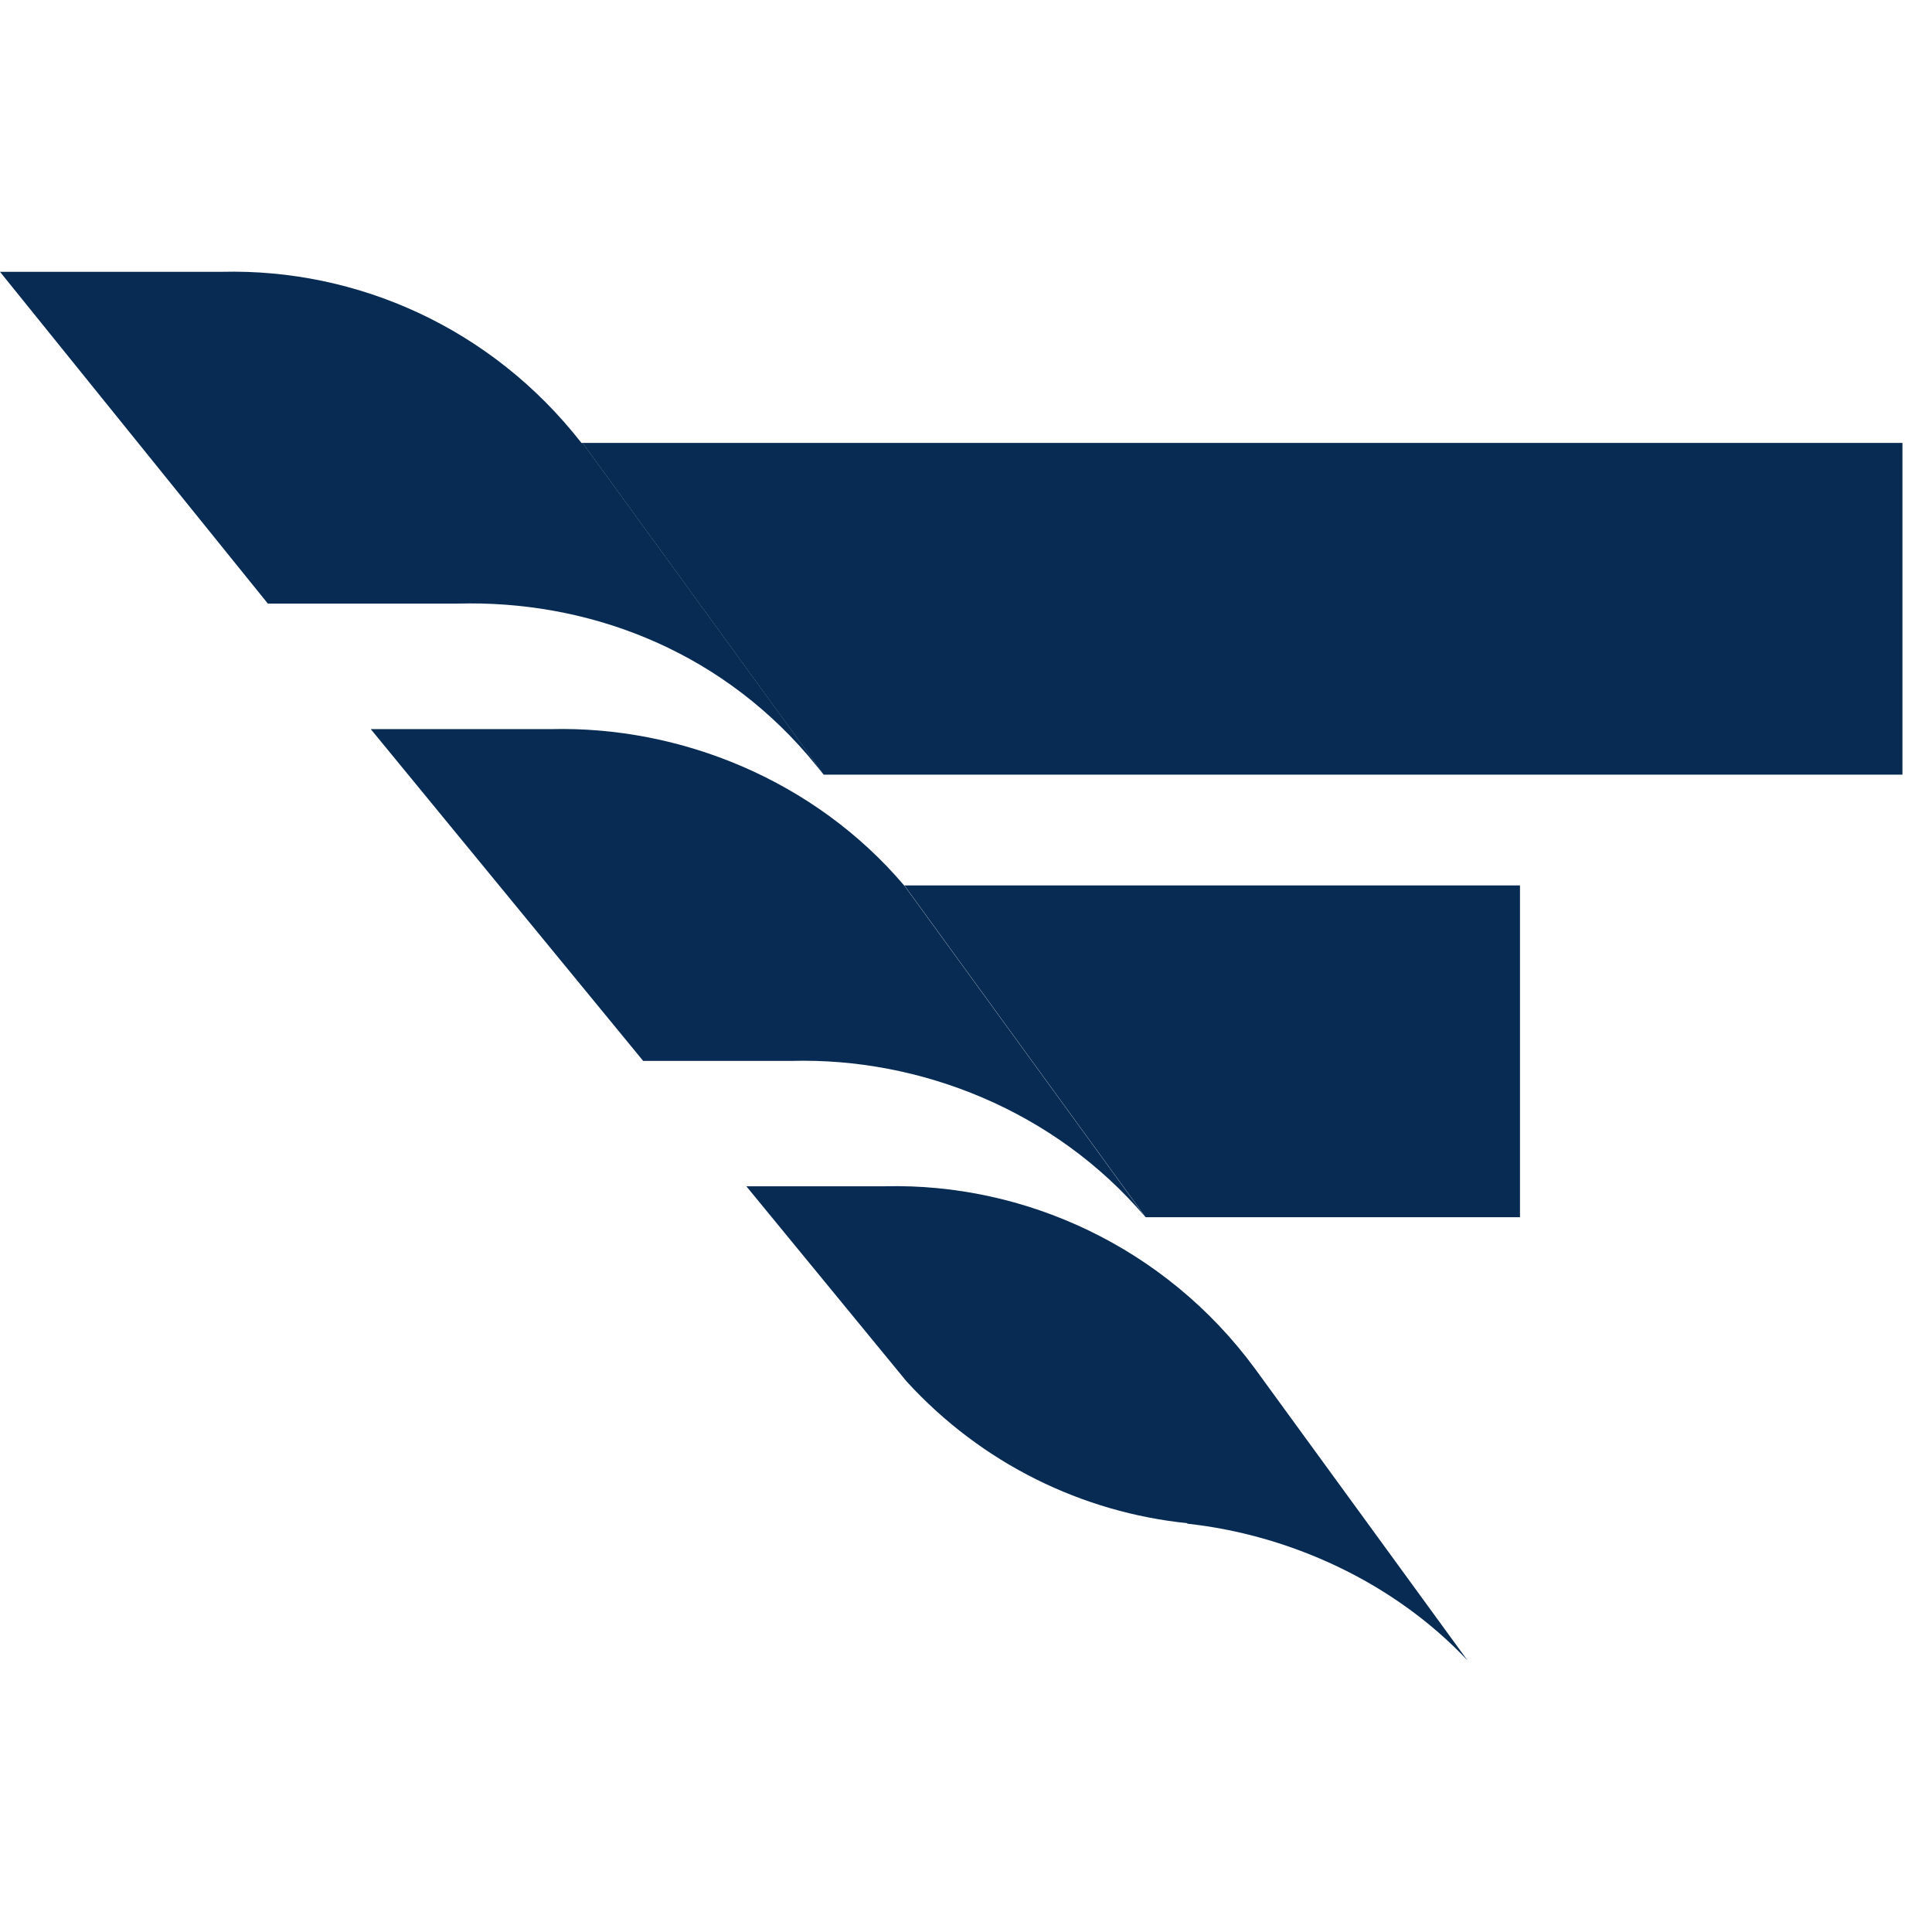
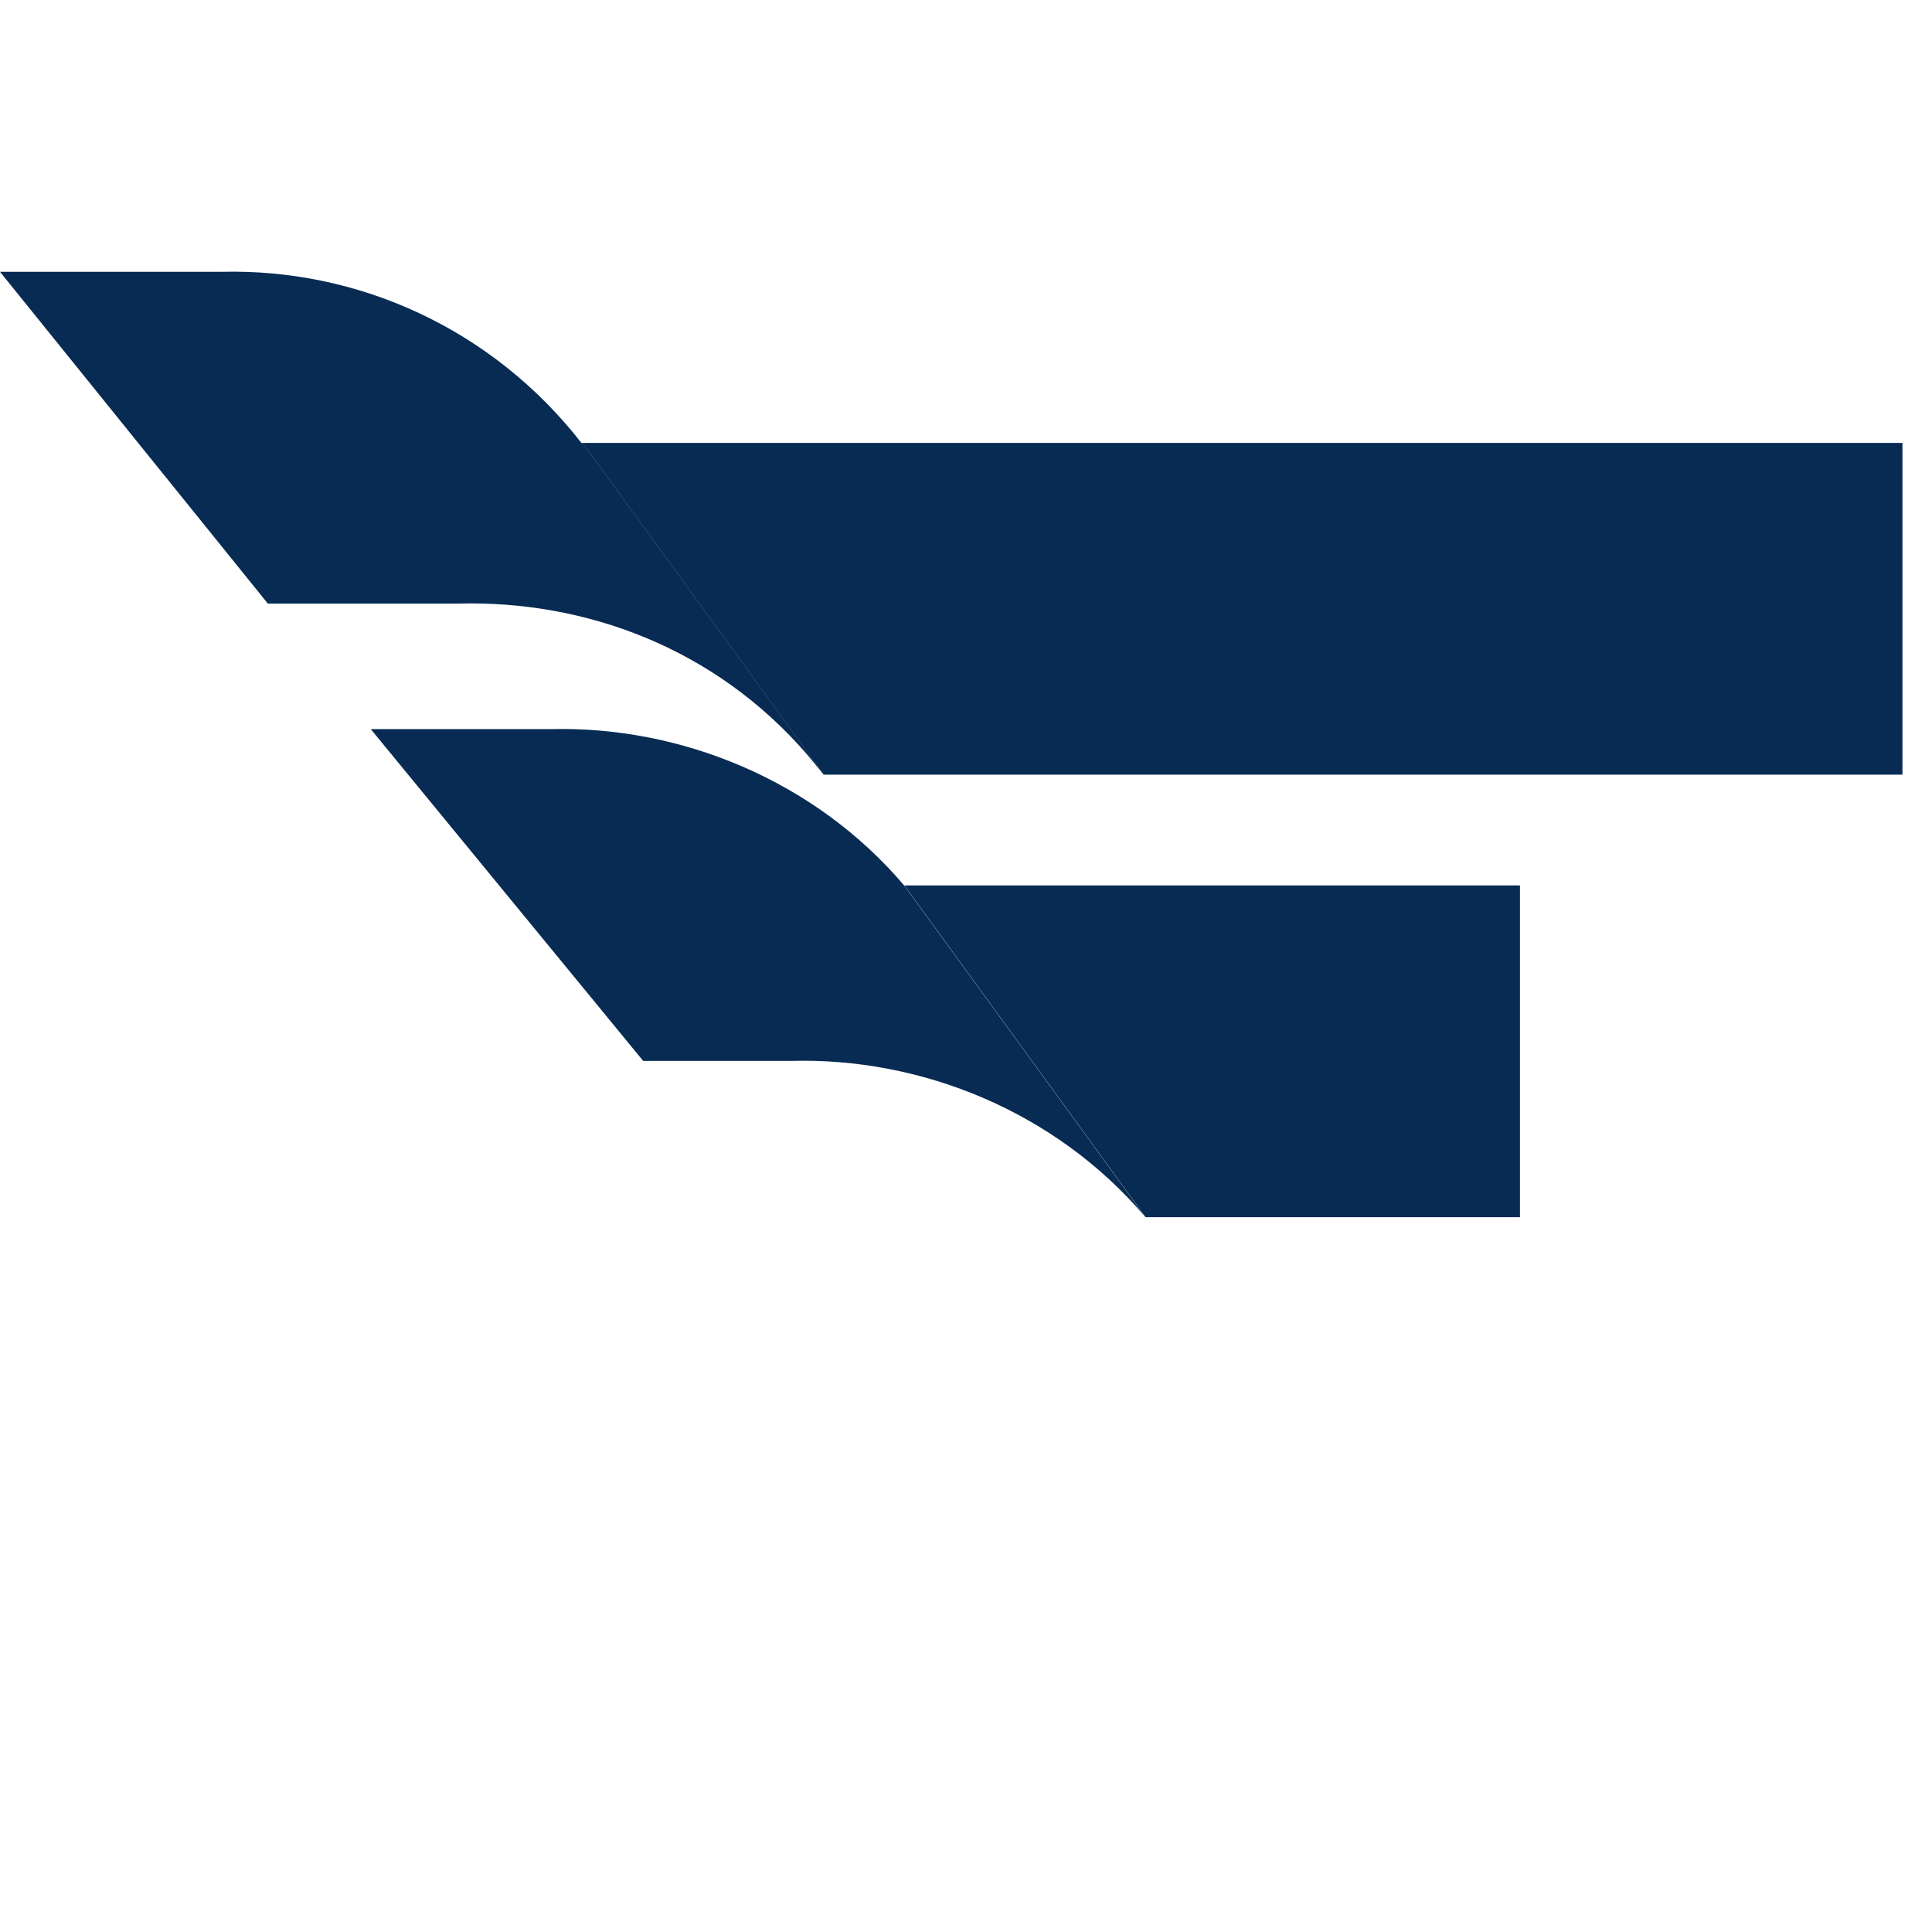
<svg xmlns="http://www.w3.org/2000/svg" width="64" height="64" viewBox="0 0 64 64" fill="none">
  <path d="M37.952 40.321H50.351V29.33H29.958L37.931 40.297C37.938 40.306 37.945 40.313 37.952 40.321Z" fill="#072B53" />
  <path d="M18.252 24.153H12.282L21.306 35.144H26.206C30.492 35.025 34.945 36.799 37.927 40.299L29.953 29.332H29.951C26.979 25.835 22.53 24.047 18.252 24.153Z" fill="#072B53" />
-   <path d="M41.572 45.337C38.594 41.289 33.92 39.183 29.313 39.297H24.724L30.03 45.76C32.536 48.501 35.866 50.1 39.33 50.458V50.474C42.691 50.84 46.143 52.384 48.61 54.999L41.572 45.337V45.337Z" fill="#072B53" />
  <path d="M19.262 14.674C16.281 10.854 11.825 8.894 7.352 9.004H0L8.873 19.995H15.155C19.382 19.878 23.692 21.457 26.755 25.016L27.291 25.664H27.292L19.302 14.674H19.262Z" fill="#072B53" />
  <path d="M63.021 14.672H19.297L27.286 25.662H63.021V14.672Z" fill="#072B53" />
</svg>